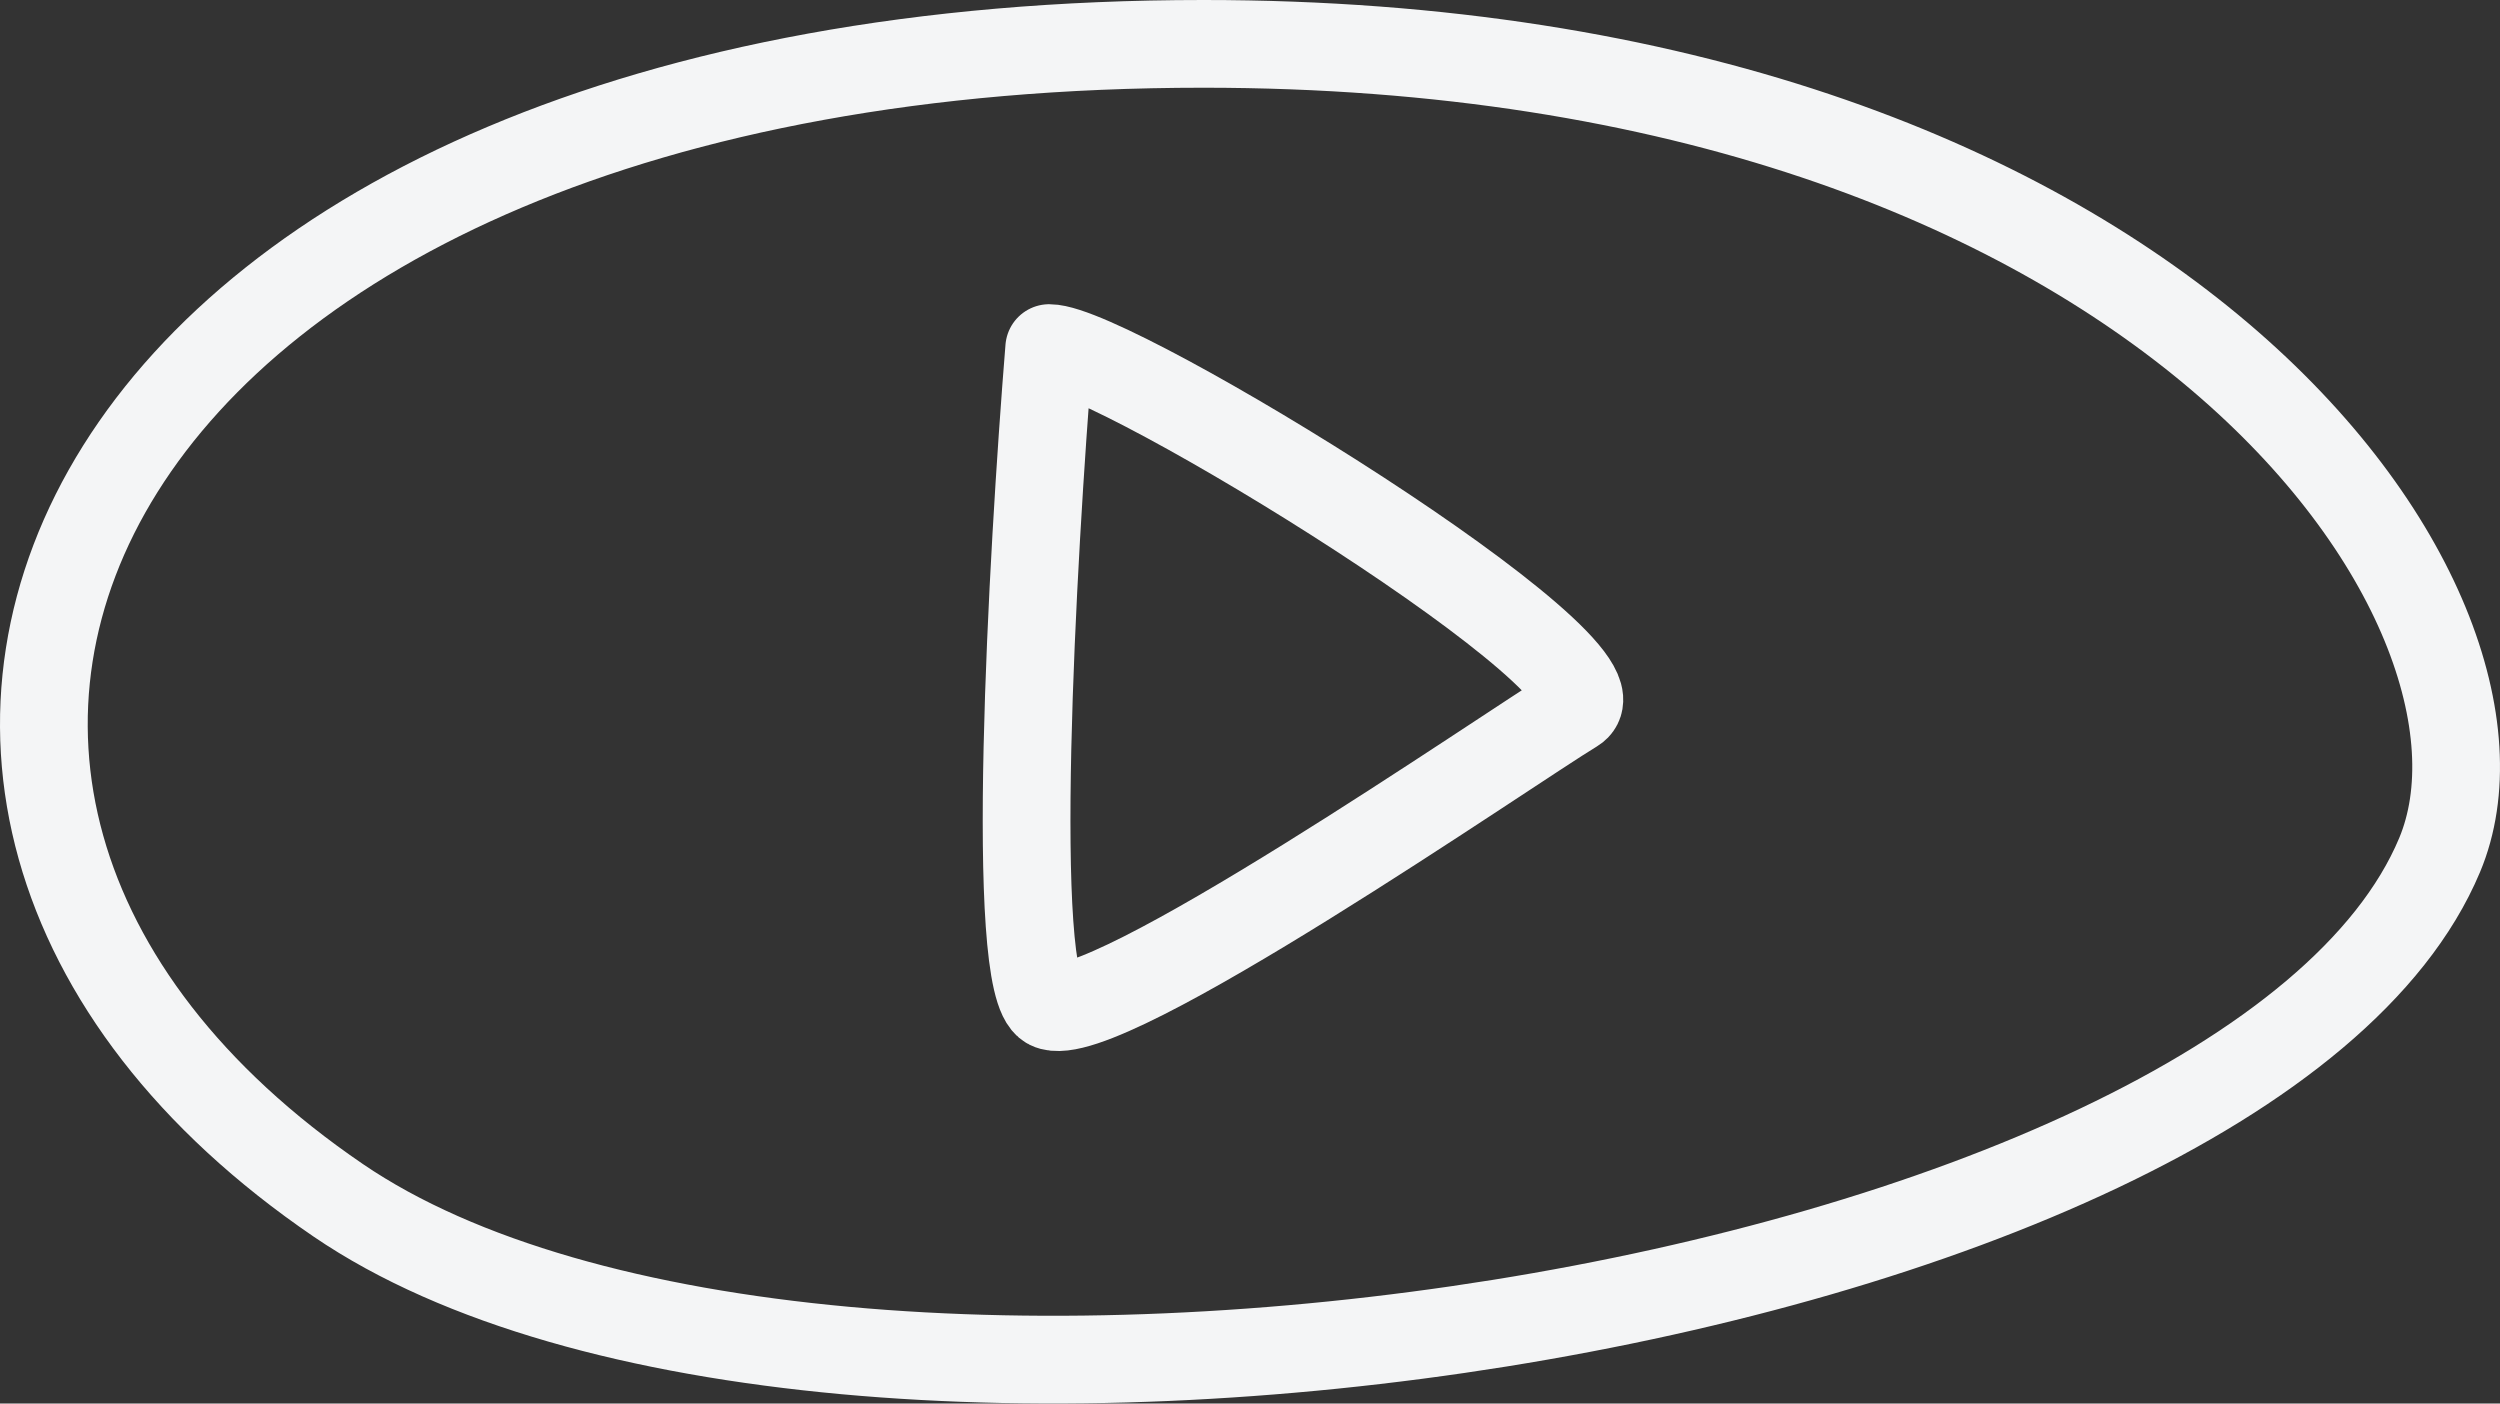
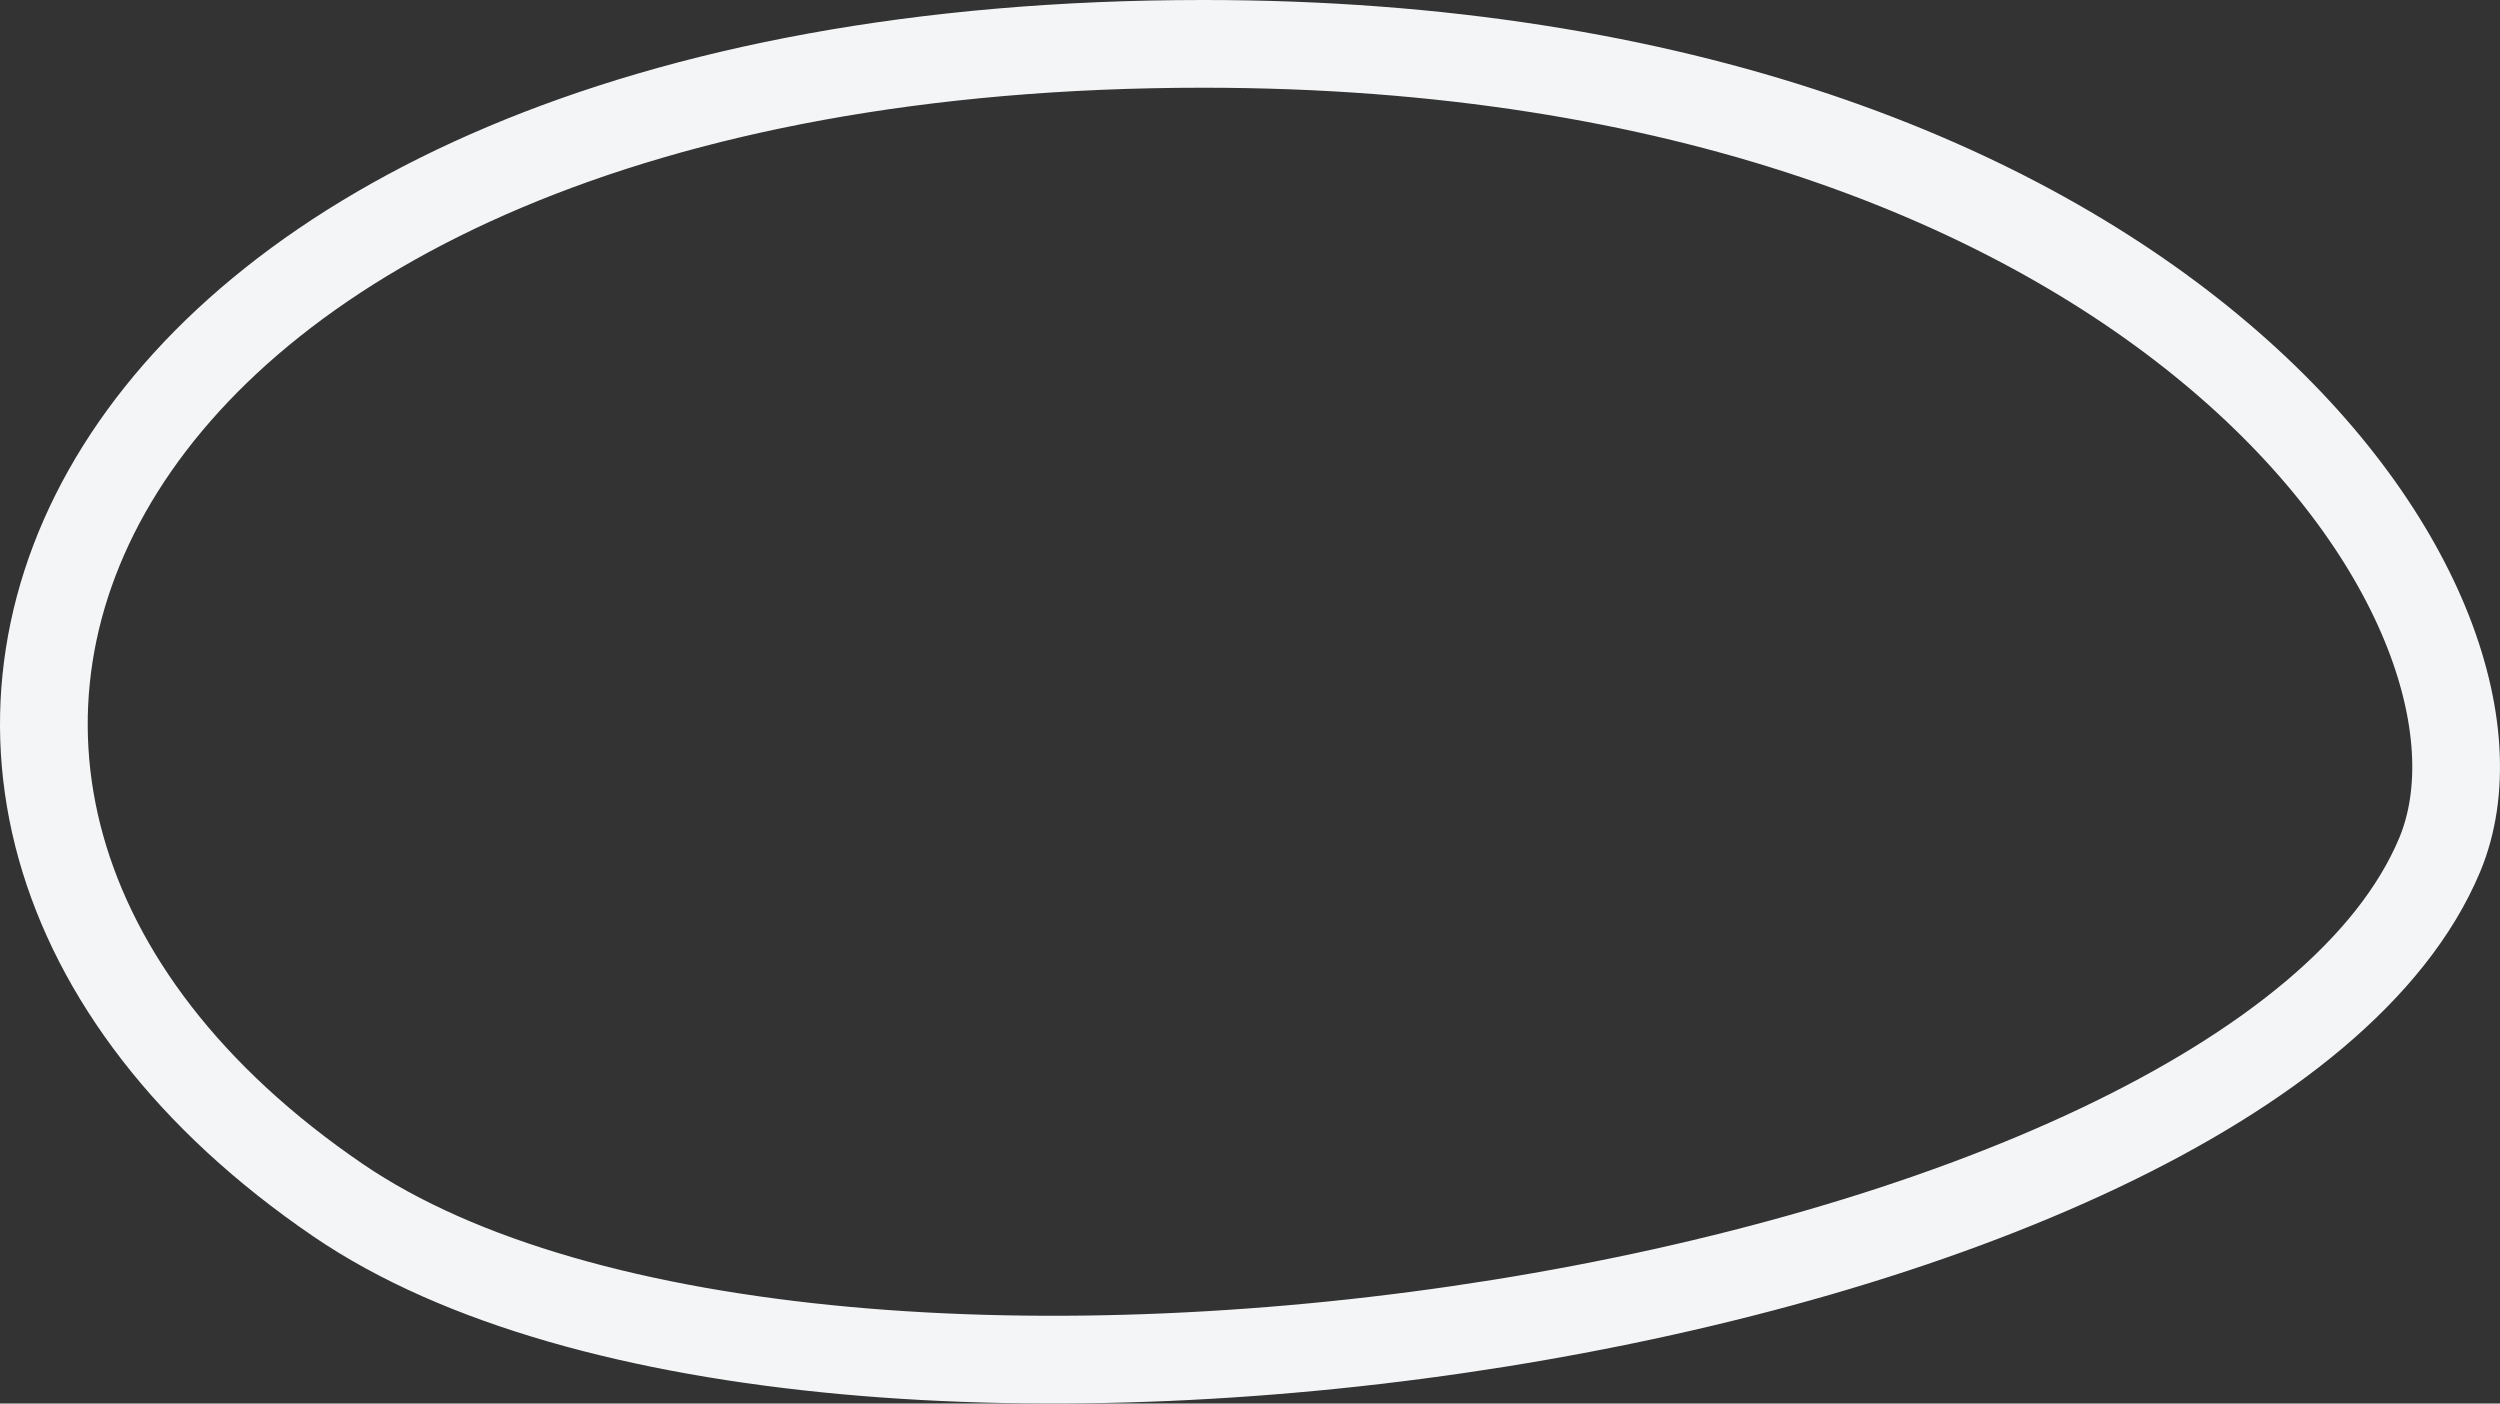
<svg xmlns="http://www.w3.org/2000/svg" width="57" height="32" viewBox="0 0 57 32" fill="none">
  <rect x="0" y="0" width="57" height="32" fill="#333333" stroke="none" />
-   <path d="M23.922 22.926C22.988 22.456 23.533 12.737 23.922 7.936C25.381 7.936 37.346 15.284 35.887 16.166C34.428 17.048 25.089 23.514 23.922 22.926Z" stroke="#F4F5F6" stroke-width="2" stroke-linecap="round" stroke-linejoin="round" />
  <path d="M7.713 27.368C-5.951 18.052 1.549 1 27.436 1C49.295 1 57.988 13.853 55.623 19.496C51.263 29.899 18.806 34.93 7.713 27.368Z" stroke="#F4F5F6" stroke-width="2" stroke-linecap="round" />
</svg>